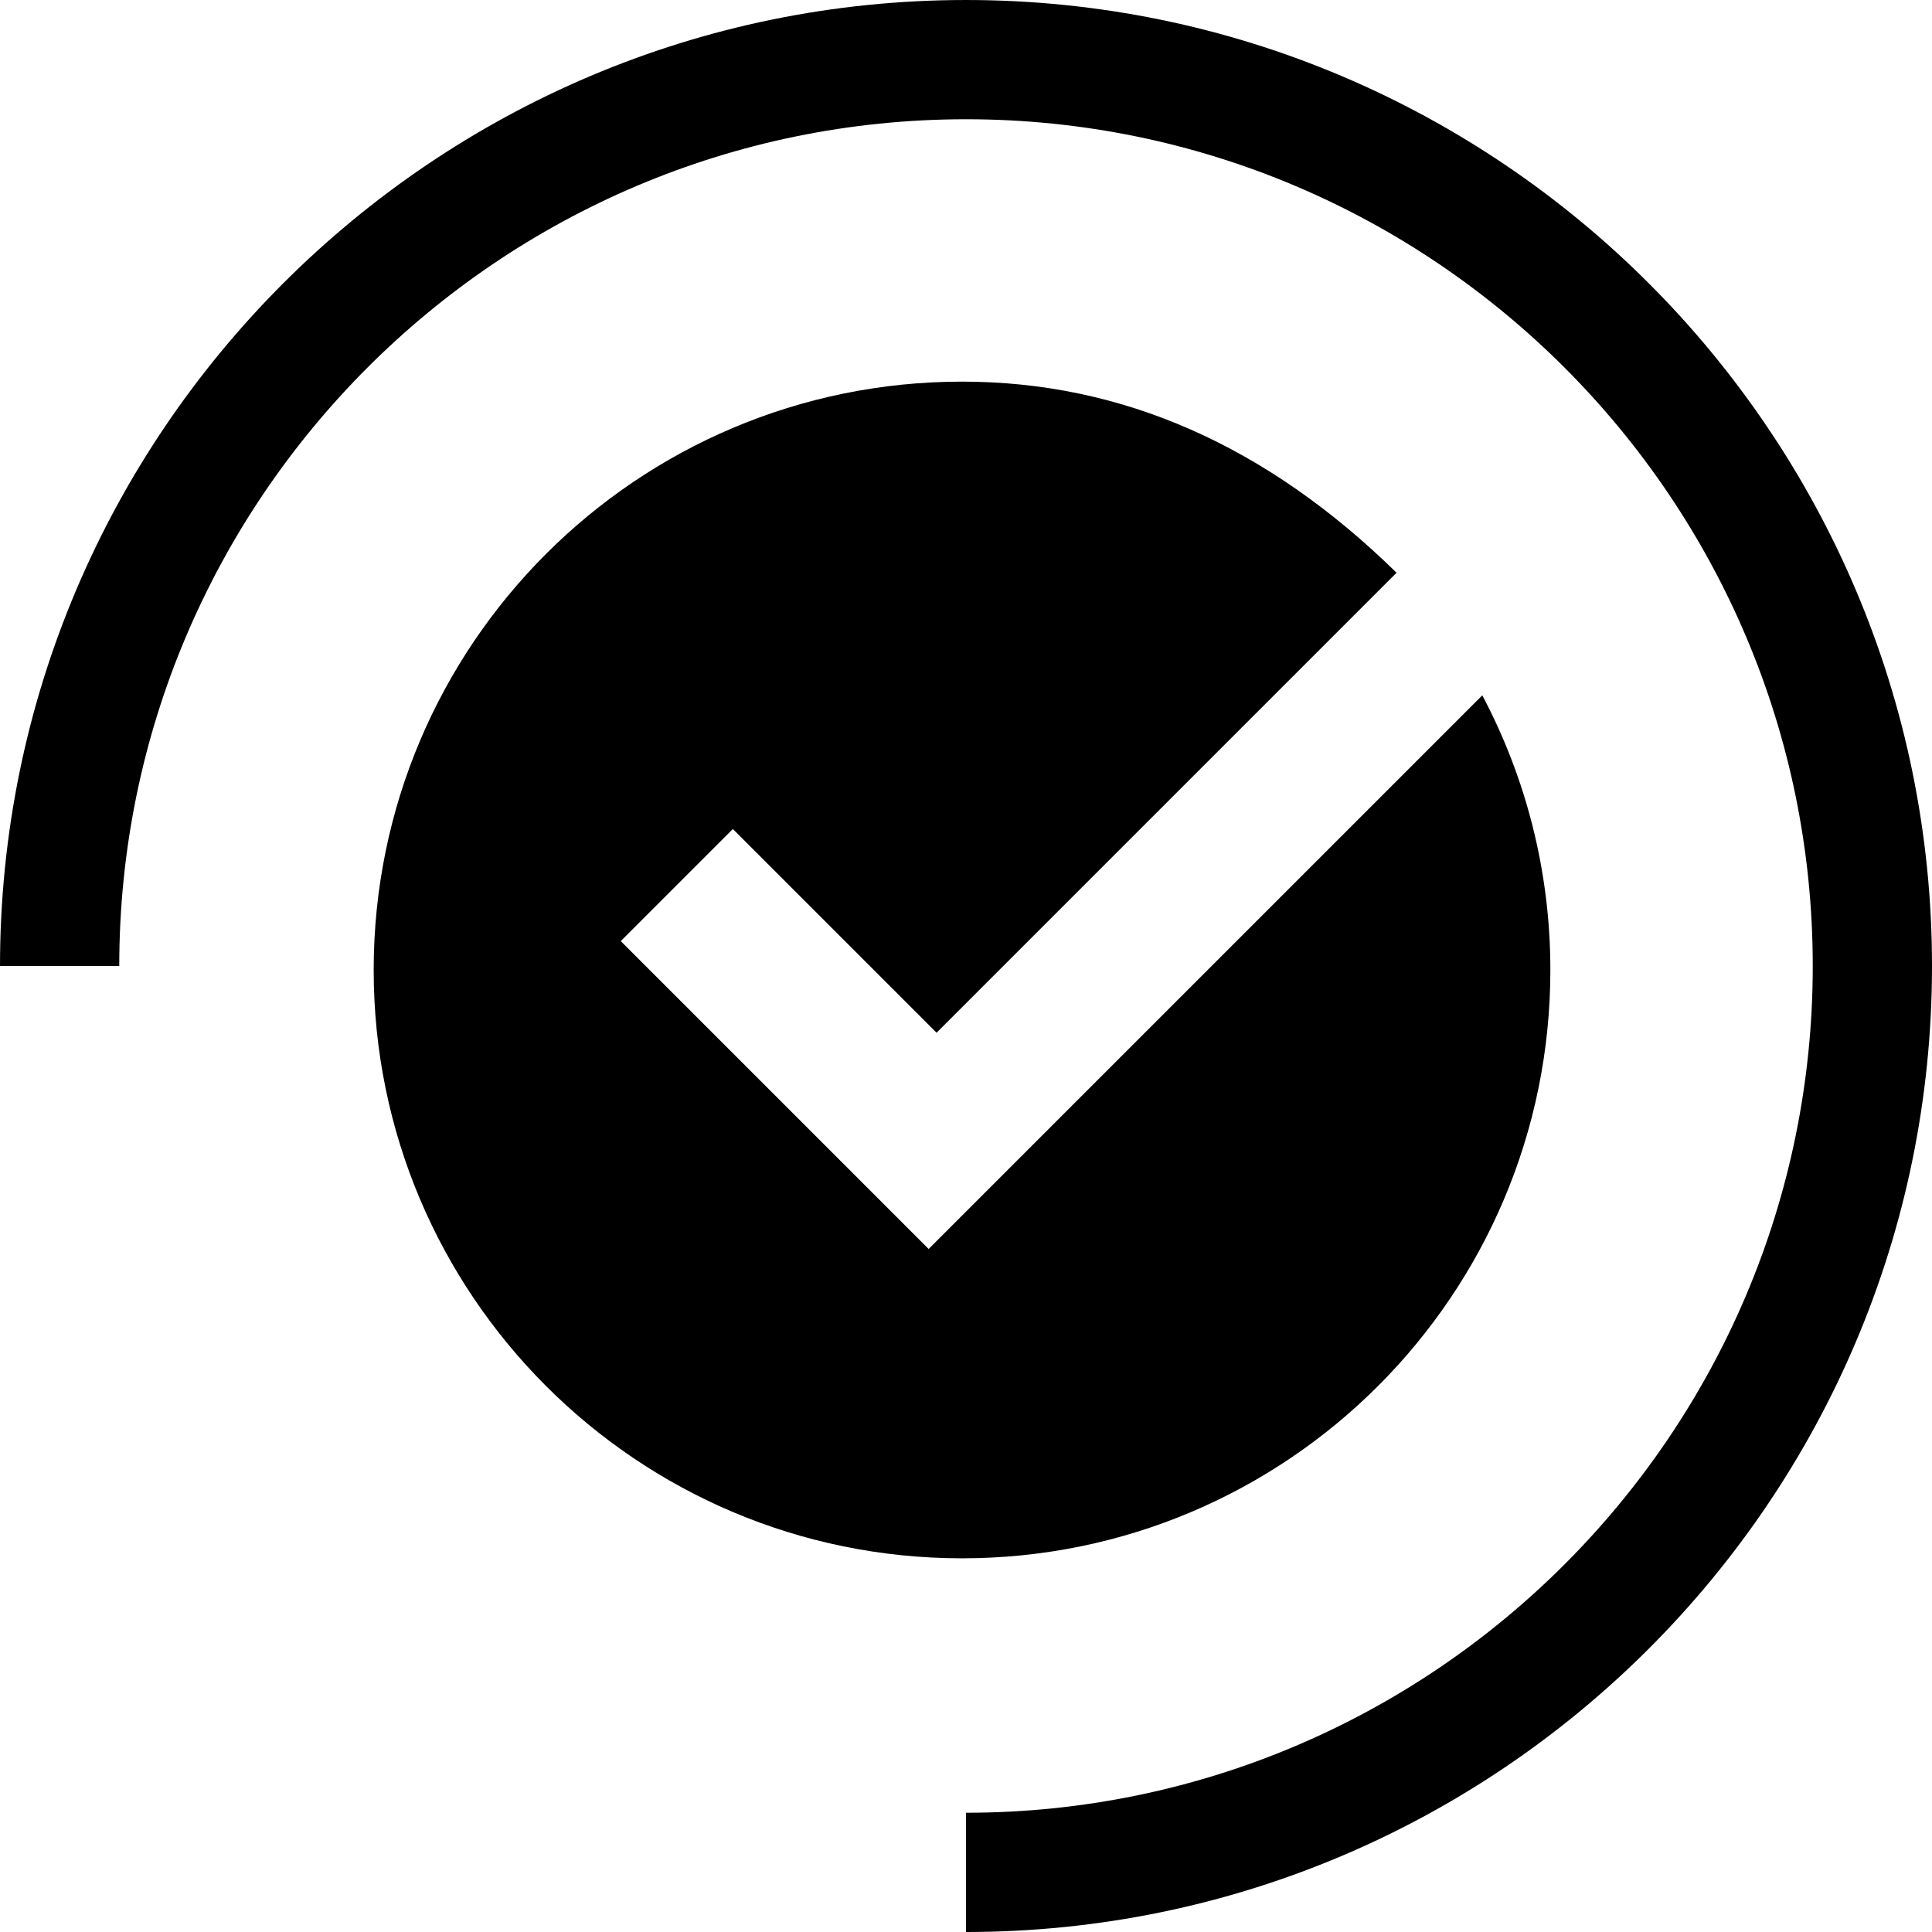
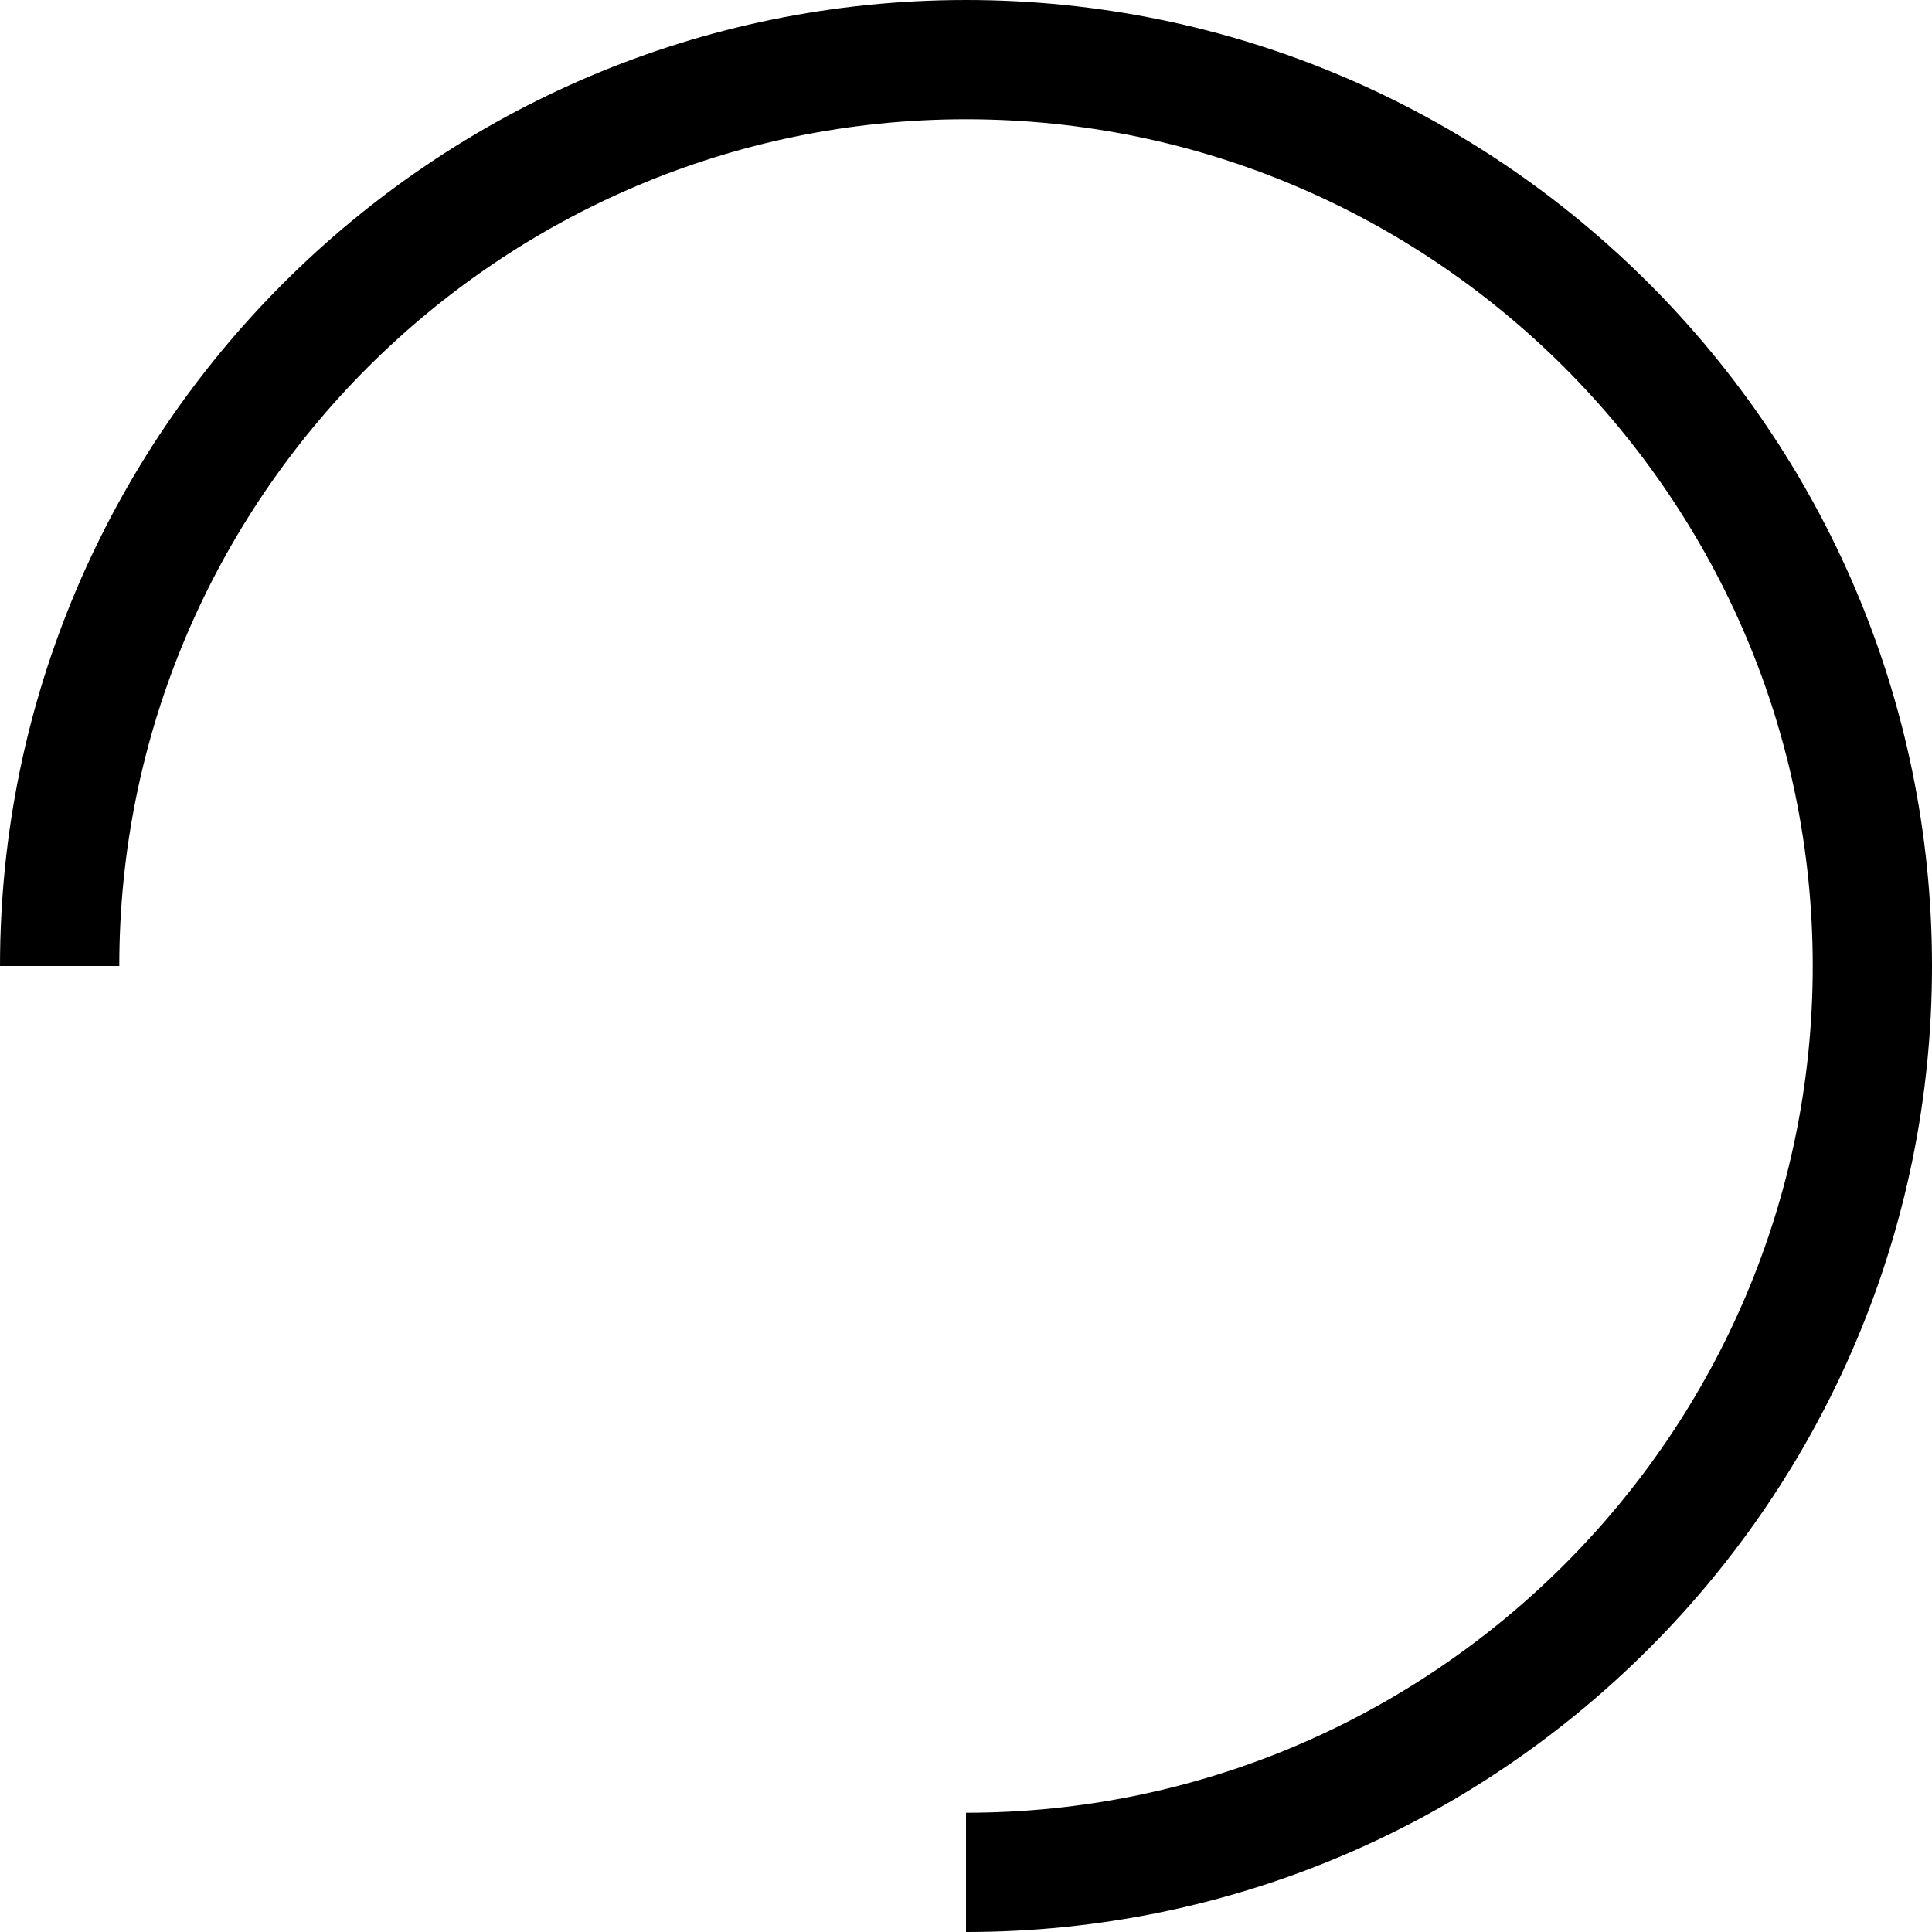
<svg xmlns="http://www.w3.org/2000/svg" width="1200pt" height="1200pt" version="1.1" viewBox="0 0 1200 1200">
  <g>
    <path d="m74.074 600c0-290 235.93-525.93 525.93-525.93 290 0 525.93 235.93 525.93 525.93 0 290-235.93 525.93-525.93 525.93v74.074c330.84 0 600-269.16 600-600s-269.16-600-600-600-600 269.16-600 600z" />
-     <path d="m920.69 431.87-304.15 304.14-39.75 39.754-39.754-39.754-151.48-151.48 69.633-69.625 126.54 126.54 285.7-285.7c-80.664-79.07-170.62-118.71-269.9-118.71-201.82 0-365.43 163.61-365.43 365.43 0 201.82 163.61 365.43 365.43 365.43 201.82 0 365.43-163.61 365.43-365.43 0-61.633-15.332-119.66-42.277-170.6z" />
  </g>
</svg>